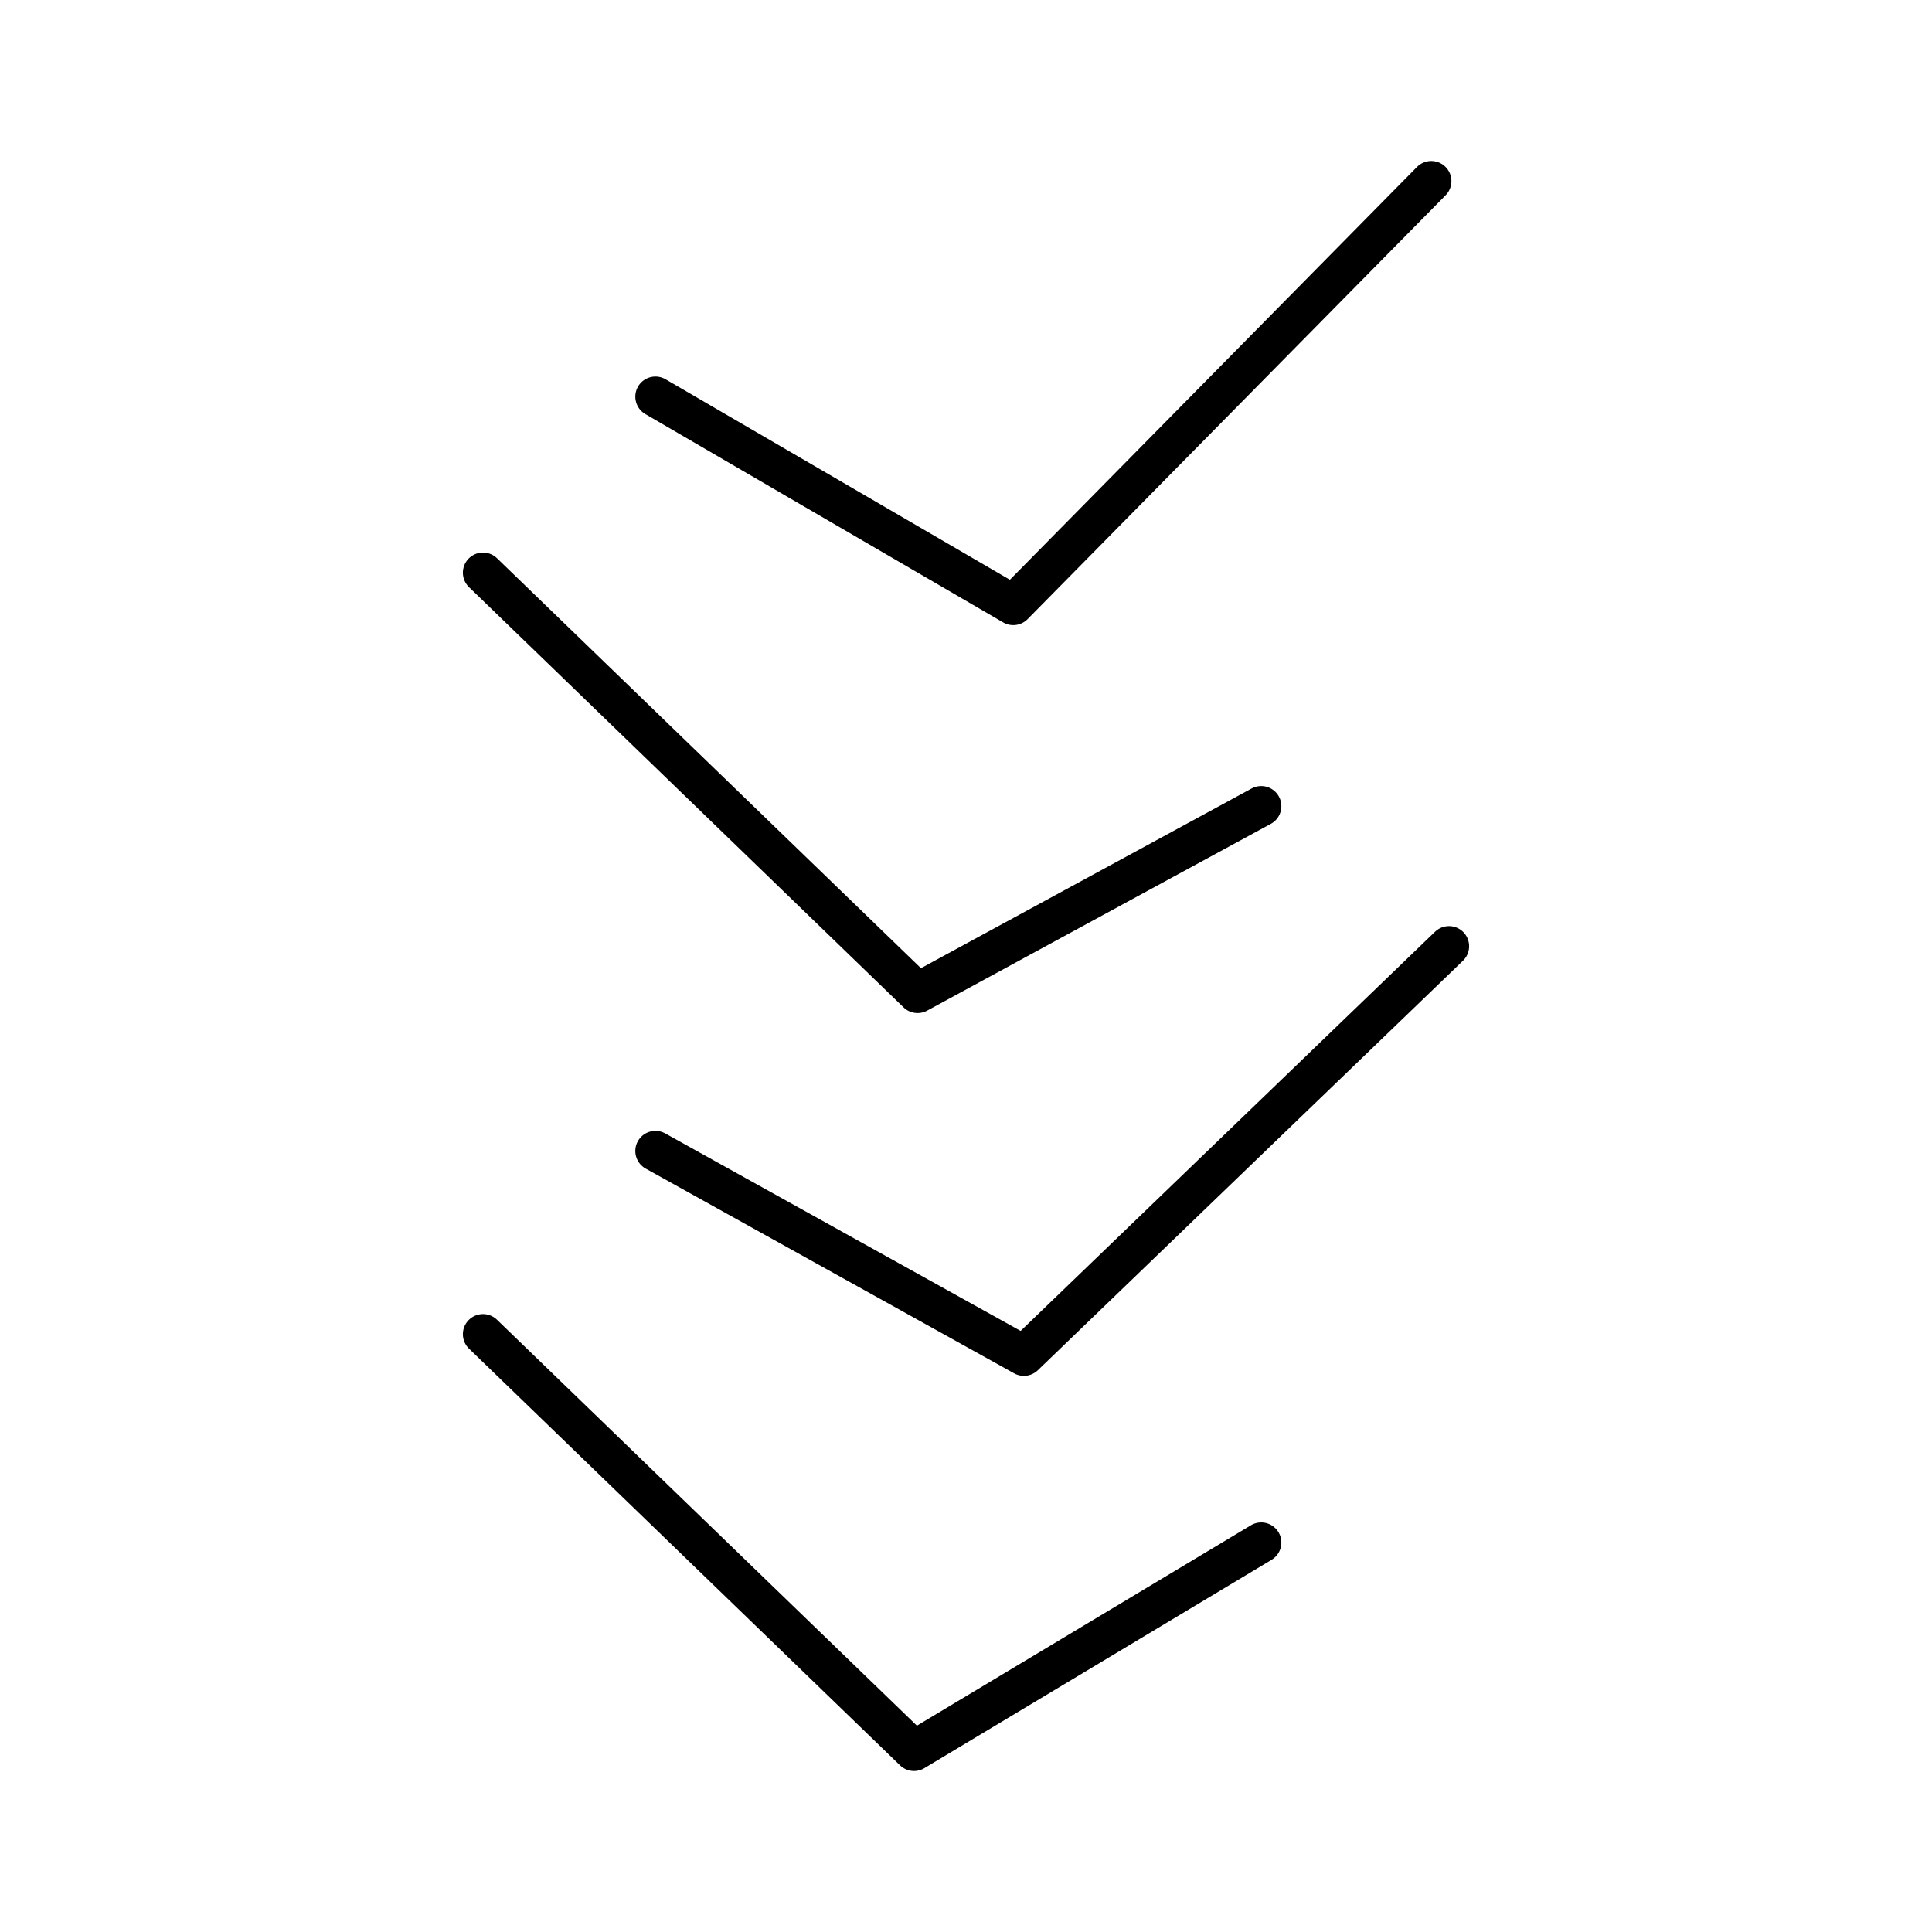
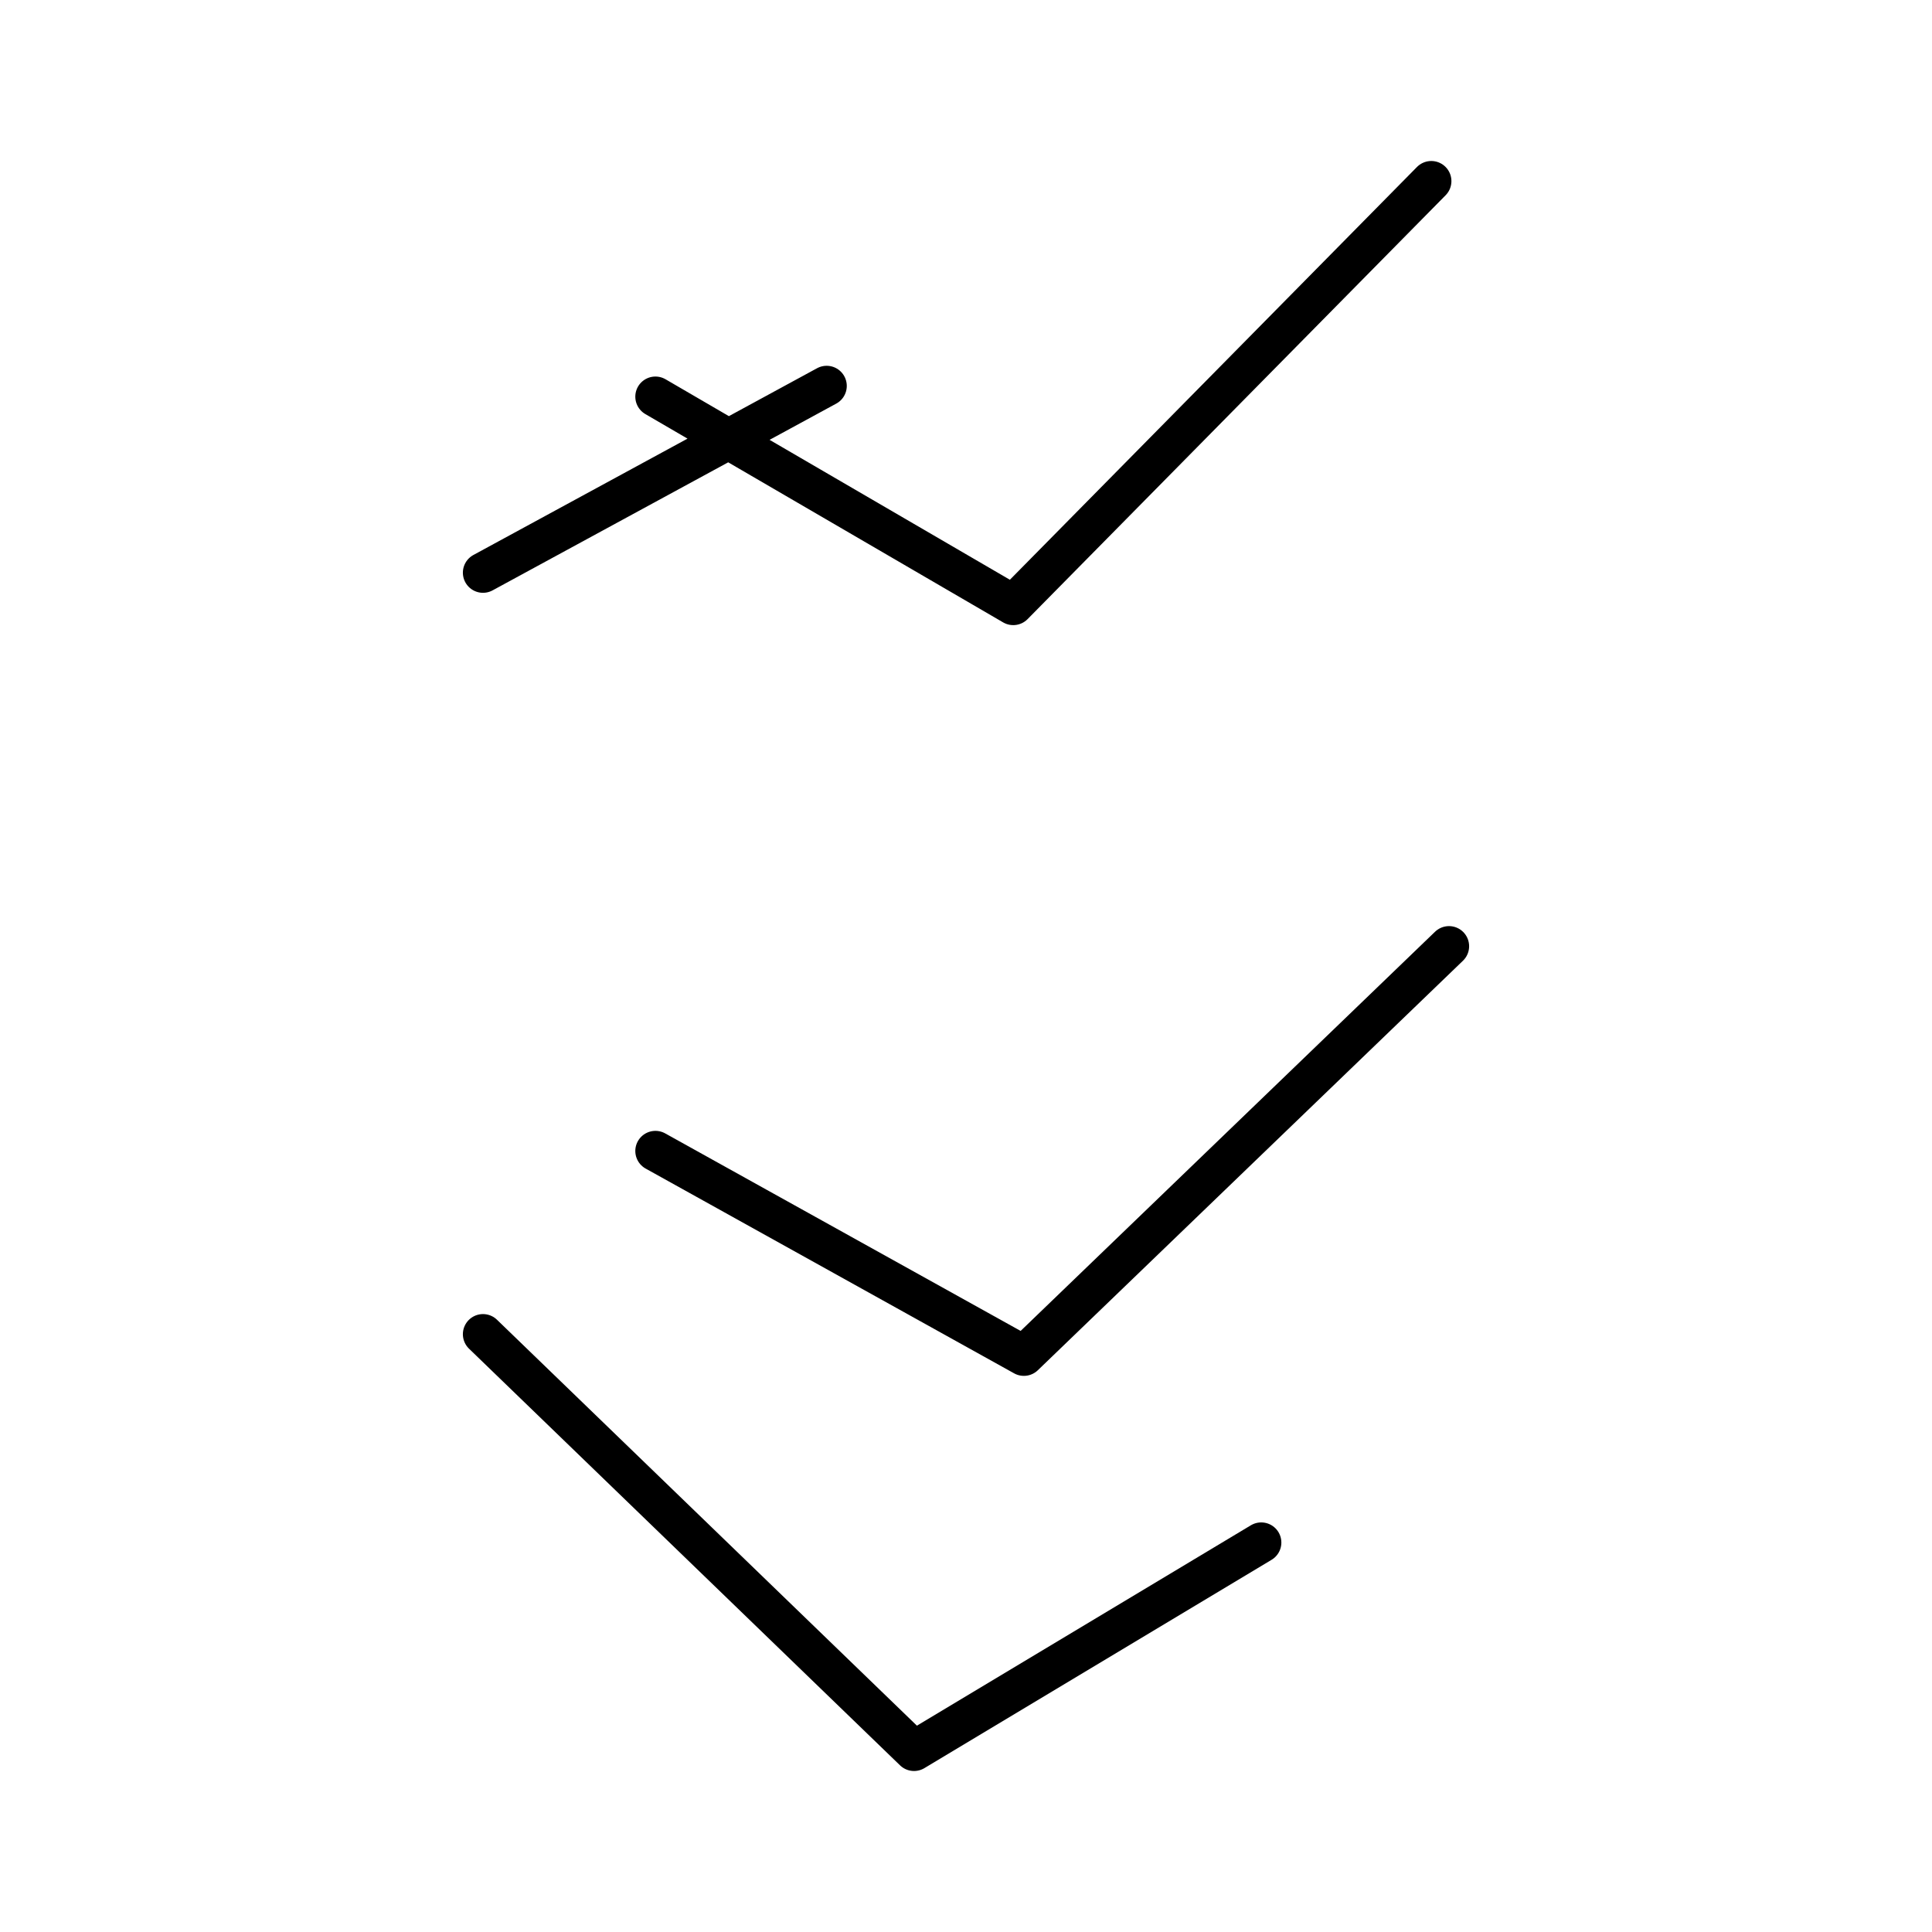
<svg xmlns="http://www.w3.org/2000/svg" width="800" height="800" viewBox="0 0 48 48">
-   <path fill="none" stroke="currentColor" stroke-linecap="round" stroke-linejoin="round" d="m16.284 9.855l8.89 5.176L35.56 4.5M12 14.228l10.797 10.441l8.538-4.64M36 23.509L25.438 33.683l-9.154-5.087M12 33.148L22.709 43.5l8.626-5.176" />
+   <path fill="none" stroke="currentColor" stroke-linecap="round" stroke-linejoin="round" d="m16.284 9.855l8.89 5.176L35.56 4.5M12 14.228l8.538-4.64M36 23.509L25.438 33.683l-9.154-5.087M12 33.148L22.709 43.5l8.626-5.176" />
</svg>